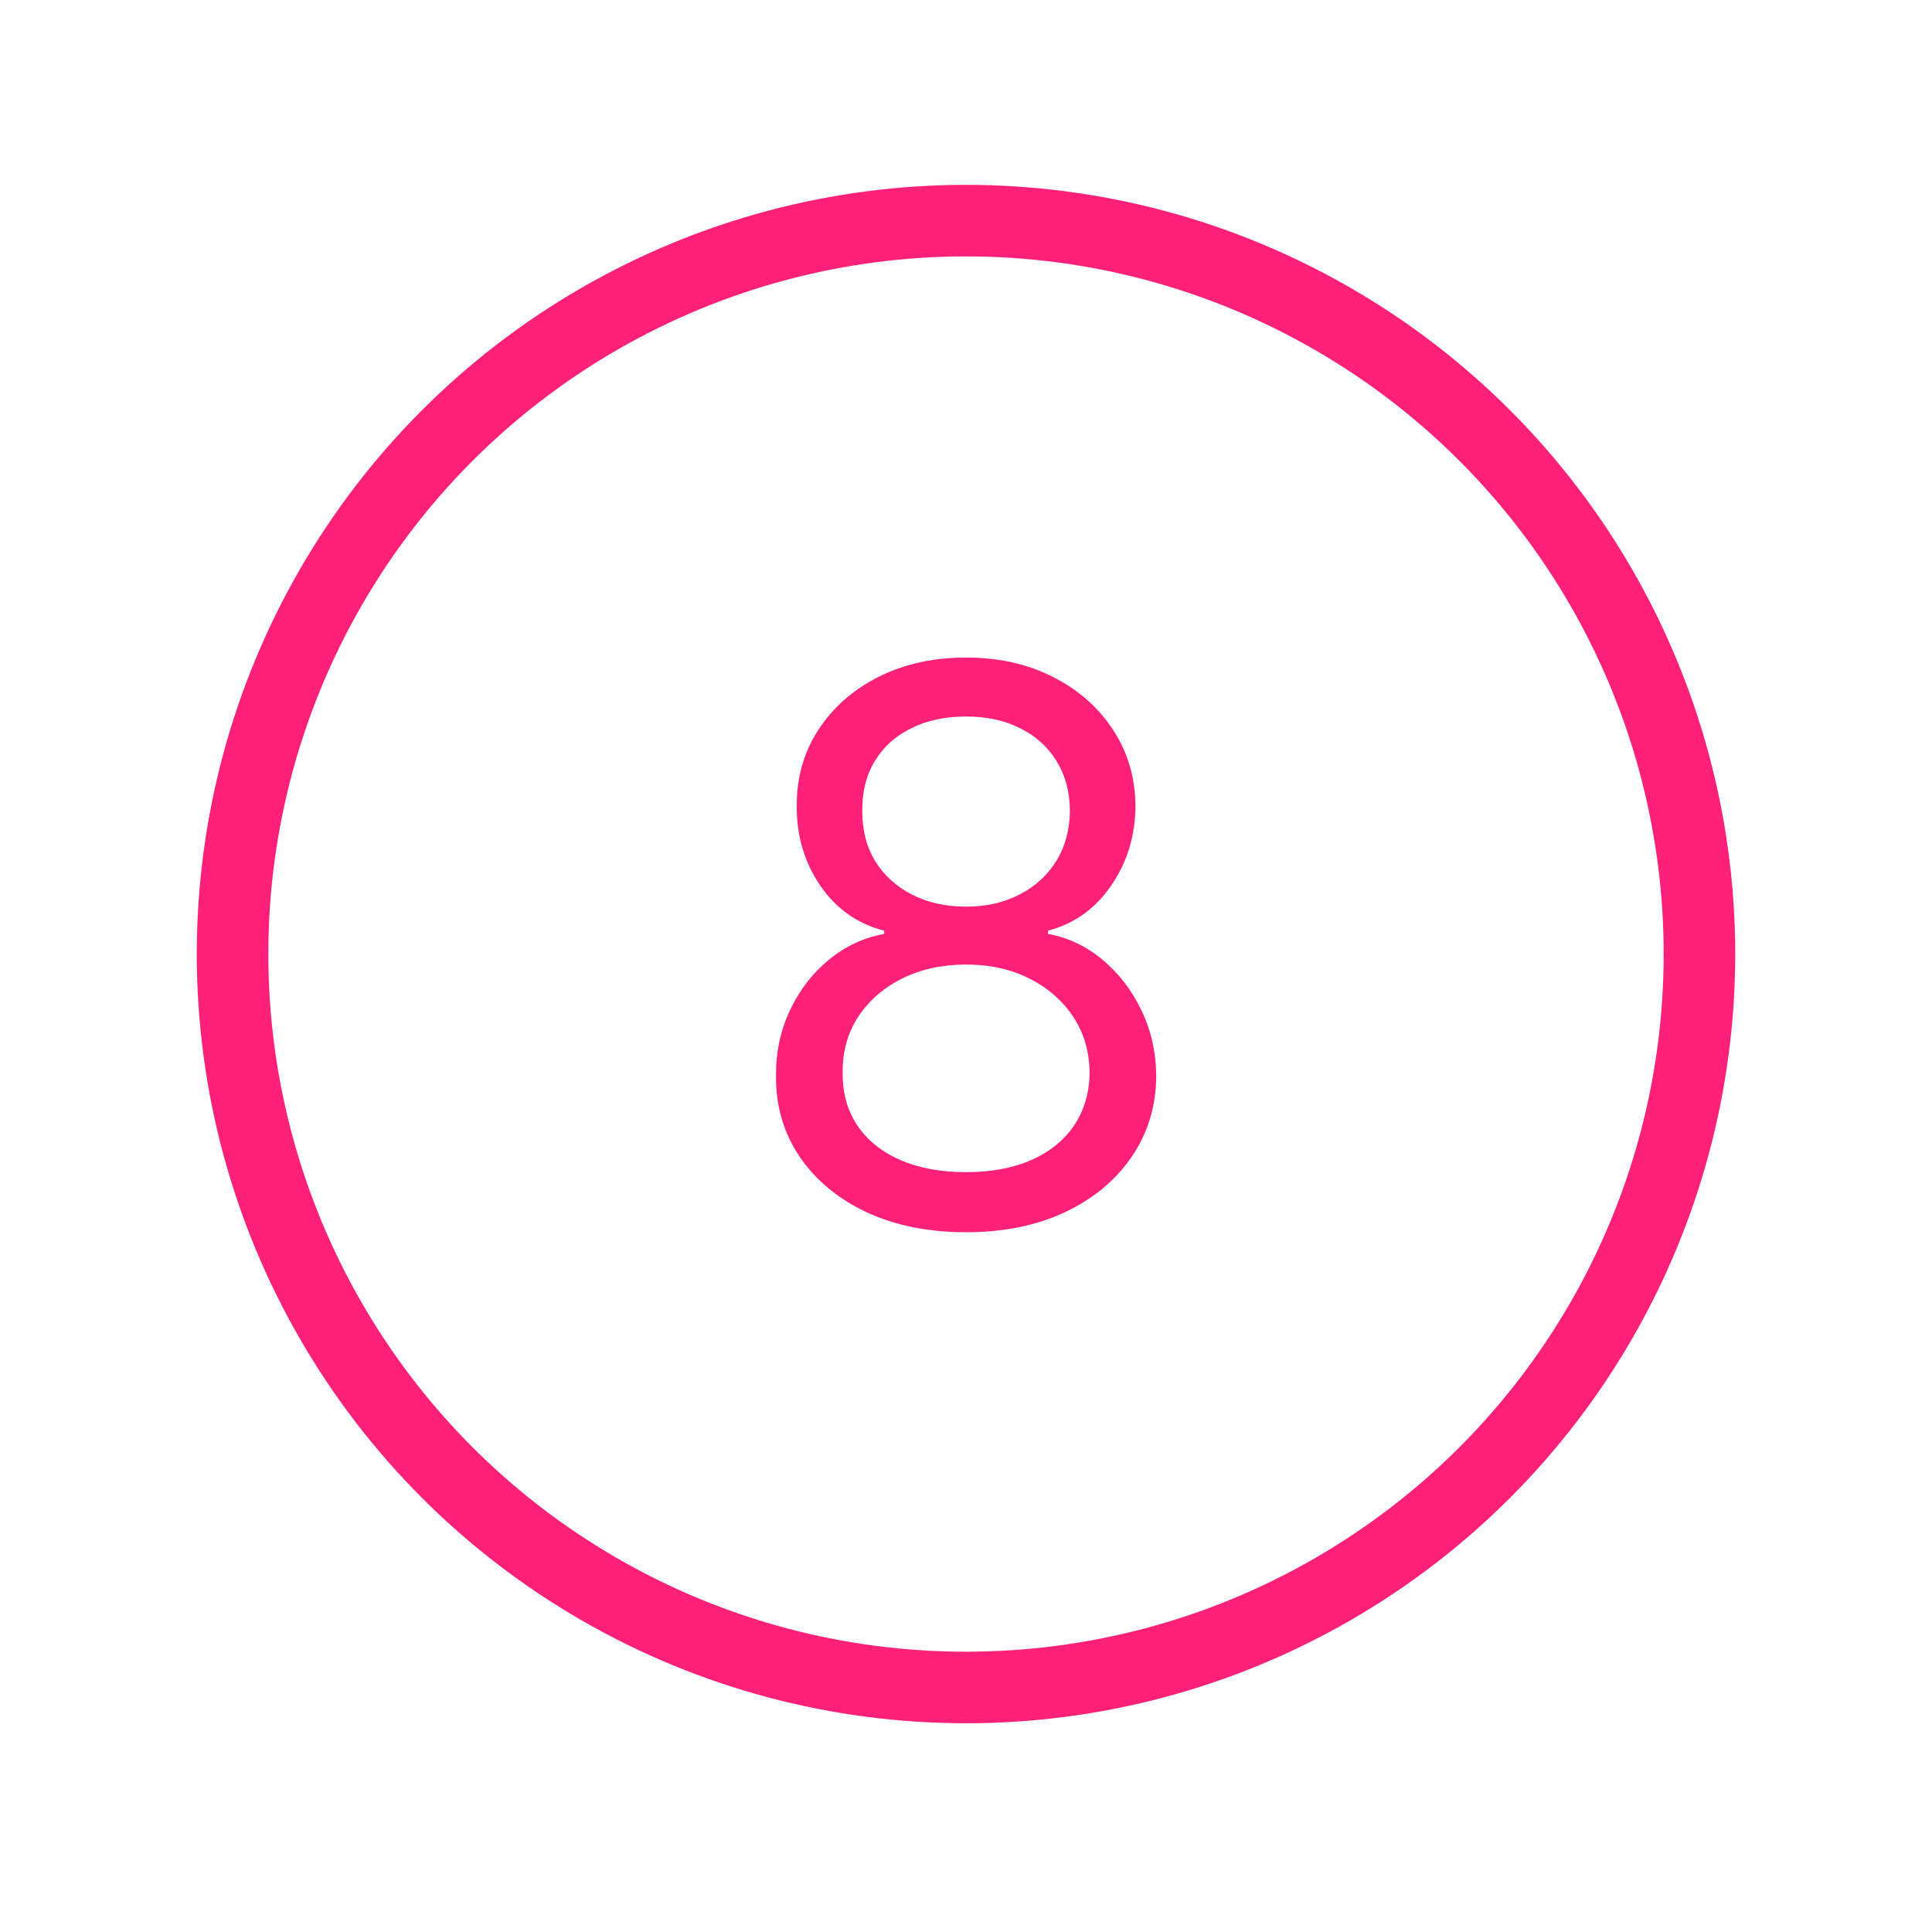
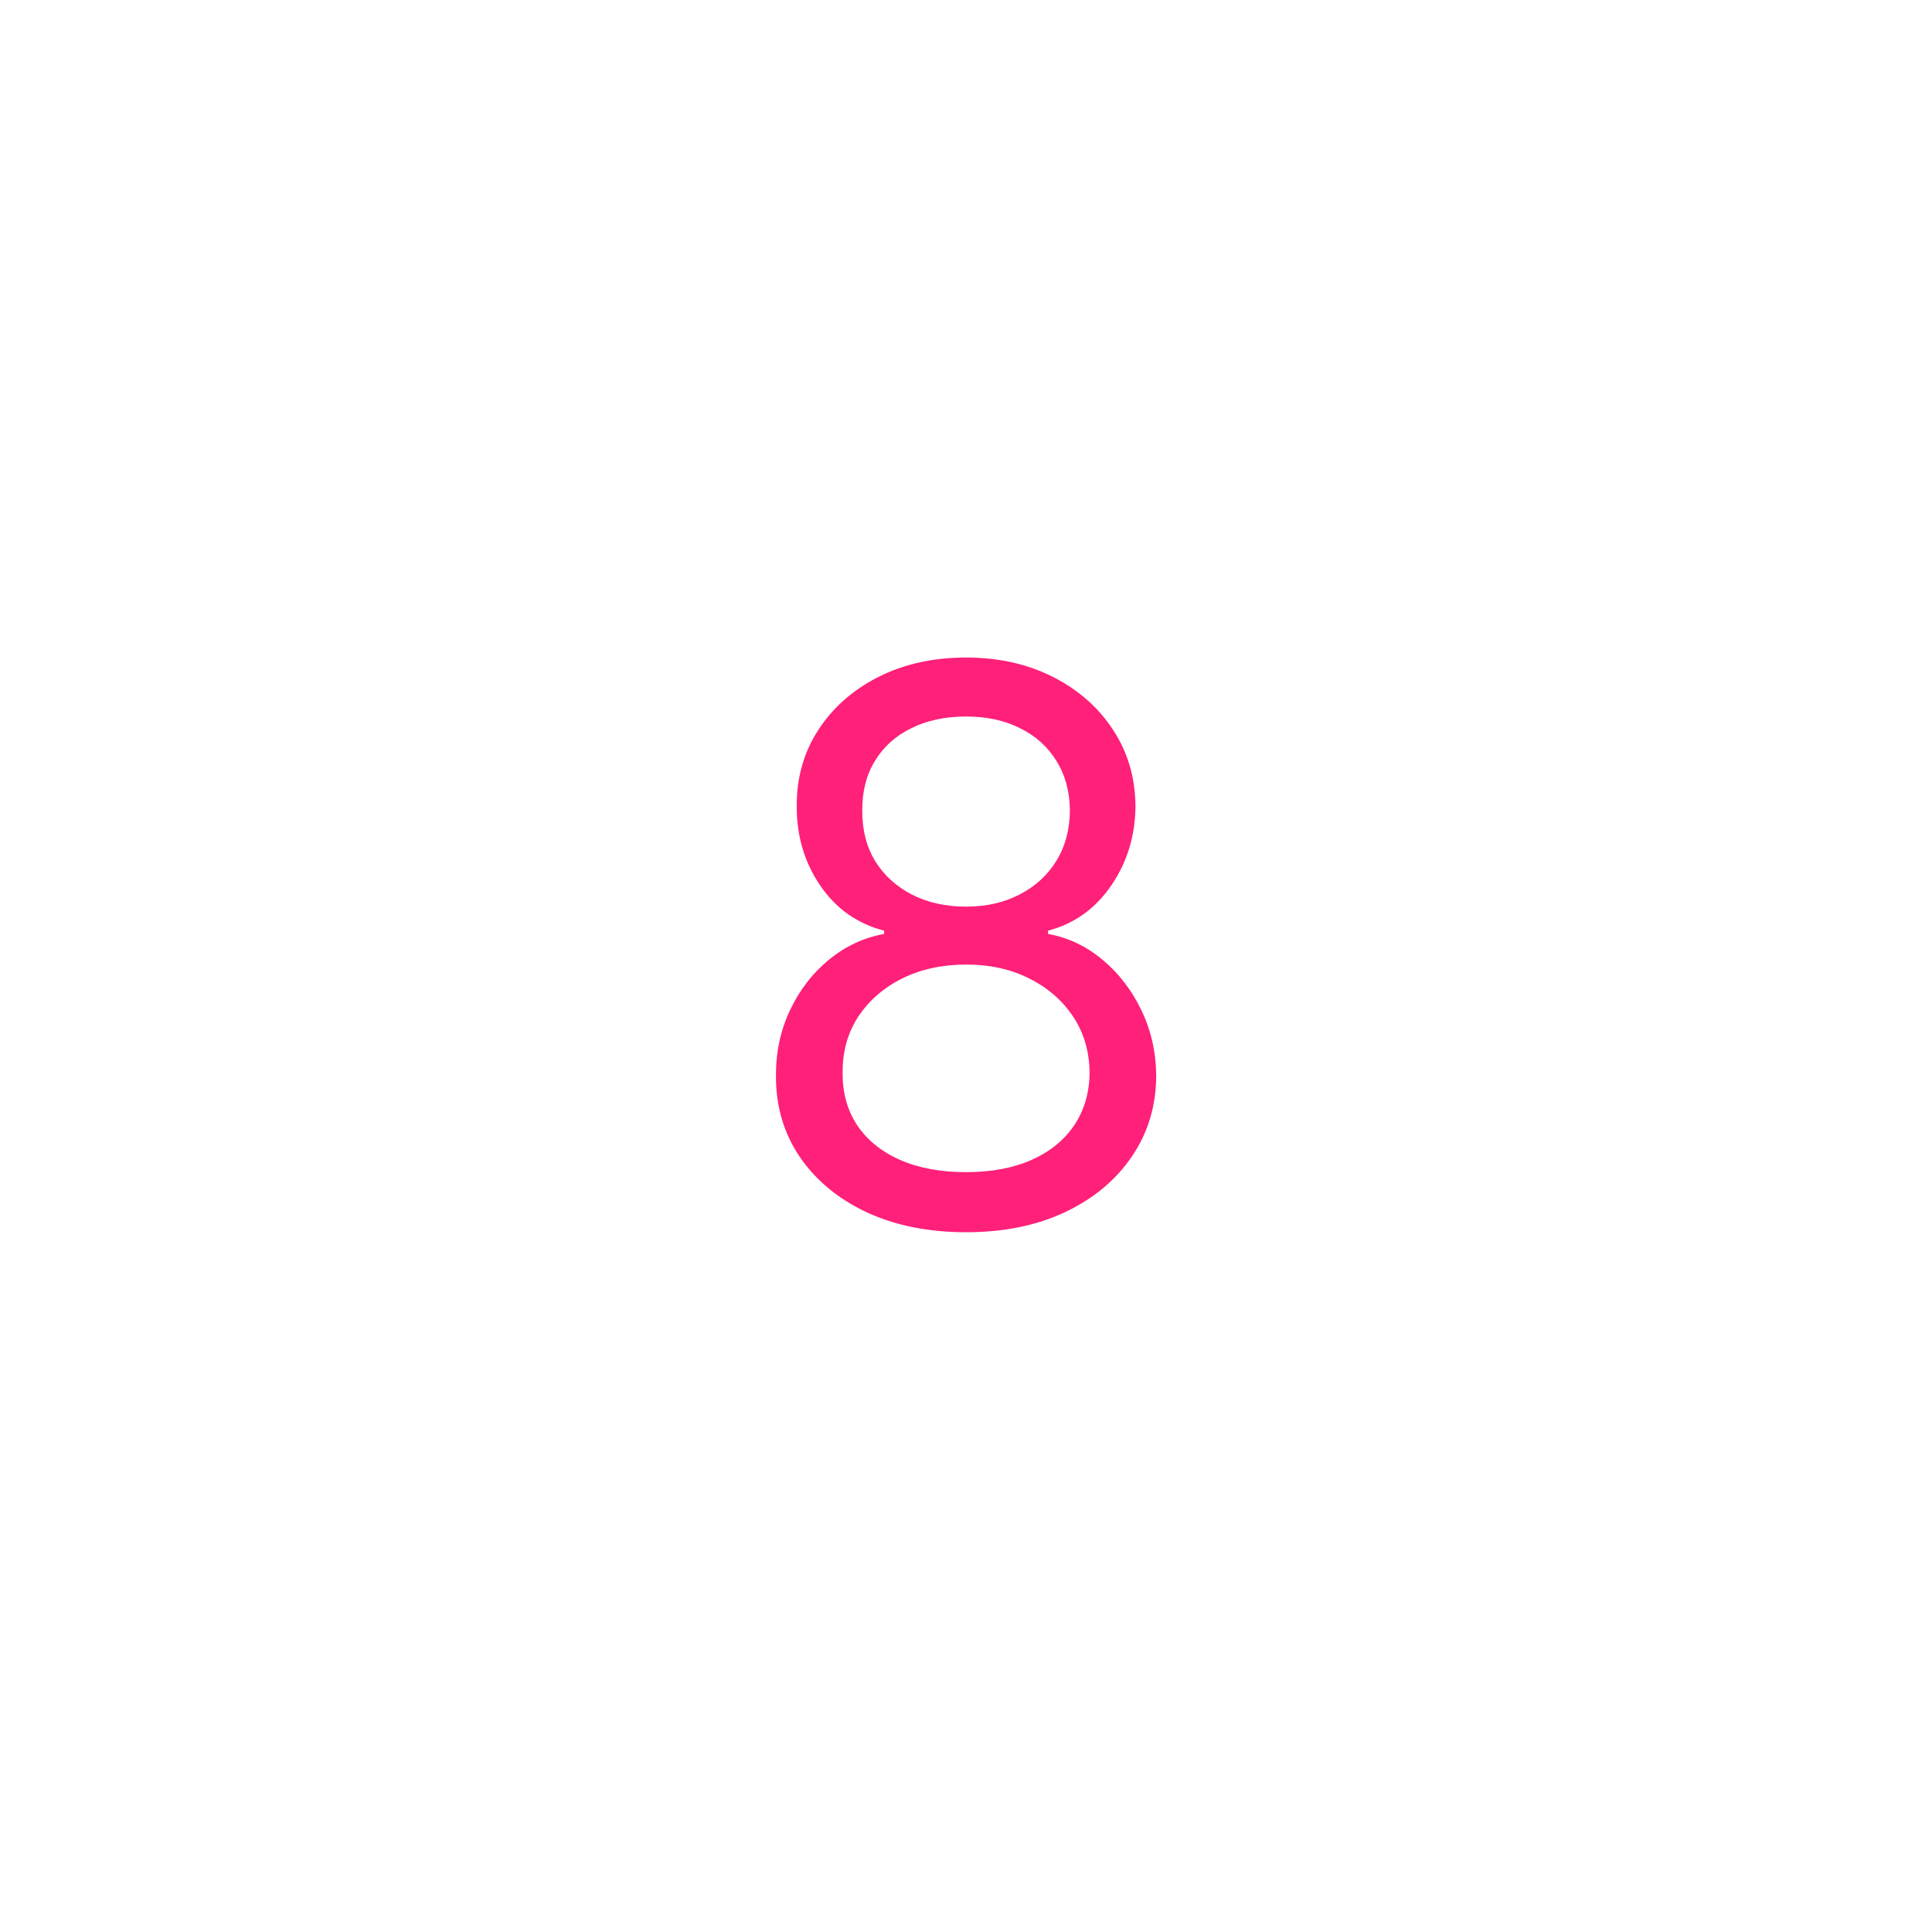
<svg xmlns="http://www.w3.org/2000/svg" width="81" height="80" viewBox="0 0 81 80" fill="none">
-   <circle cx="40.5" cy="40" r="30.75" stroke="#FF2079" stroke-width="3" />
  <path d="M40.504 51.663C38.931 51.663 37.542 51.385 36.336 50.827C35.137 50.262 34.202 49.487 33.53 48.503C32.858 47.51 32.526 46.38 32.533 45.113C32.526 44.12 32.721 43.204 33.117 42.364C33.514 41.517 34.057 40.81 34.744 40.245C35.438 39.673 36.214 39.31 37.069 39.157V39.02C35.946 38.73 35.053 38.1 34.389 37.13C33.724 36.153 33.396 35.042 33.404 33.798C33.396 32.607 33.698 31.541 34.309 30.602C34.919 29.663 35.759 28.923 36.828 28.381C37.905 27.839 39.13 27.568 40.504 27.568C41.863 27.568 43.077 27.839 44.146 28.381C45.215 28.923 46.055 29.663 46.666 30.602C47.284 31.541 47.597 32.607 47.605 33.798C47.597 35.042 47.257 36.153 46.586 37.13C45.921 38.1 45.039 38.73 43.94 39.02V39.157C44.788 39.31 45.551 39.673 46.23 40.245C46.91 40.81 47.452 41.517 47.857 42.364C48.261 43.204 48.468 44.12 48.475 45.113C48.468 46.38 48.124 47.51 47.444 48.503C46.773 49.487 45.837 50.262 44.639 50.827C43.448 51.385 42.069 51.663 40.504 51.663ZM40.504 49.144C41.566 49.144 42.482 48.972 43.253 48.629C44.024 48.285 44.62 47.8 45.039 47.174C45.459 46.548 45.673 45.815 45.681 44.975C45.673 44.09 45.444 43.307 44.994 42.627C44.543 41.948 43.929 41.413 43.15 41.024C42.379 40.635 41.497 40.44 40.504 40.44C39.504 40.44 38.611 40.635 37.824 41.024C37.046 41.413 36.431 41.948 35.981 42.627C35.538 43.307 35.32 44.09 35.328 44.975C35.32 45.815 35.523 46.548 35.935 47.174C36.355 47.8 36.954 48.285 37.733 48.629C38.512 48.972 39.435 49.144 40.504 49.144ZM40.504 38.012C41.344 38.012 42.089 37.844 42.737 37.508C43.394 37.172 43.91 36.703 44.284 36.1C44.658 35.496 44.849 34.79 44.856 33.981C44.849 33.187 44.661 32.496 44.295 31.908C43.929 31.312 43.421 30.854 42.772 30.534C42.123 30.205 41.367 30.041 40.504 30.041C39.626 30.041 38.859 30.205 38.202 30.534C37.546 30.854 37.038 31.312 36.679 31.908C36.32 32.496 36.145 33.187 36.152 33.981C36.145 34.79 36.324 35.496 36.691 36.1C37.065 36.703 37.58 37.172 38.237 37.508C38.893 37.844 39.649 38.012 40.504 38.012Z" fill="#FF2079" />
</svg>